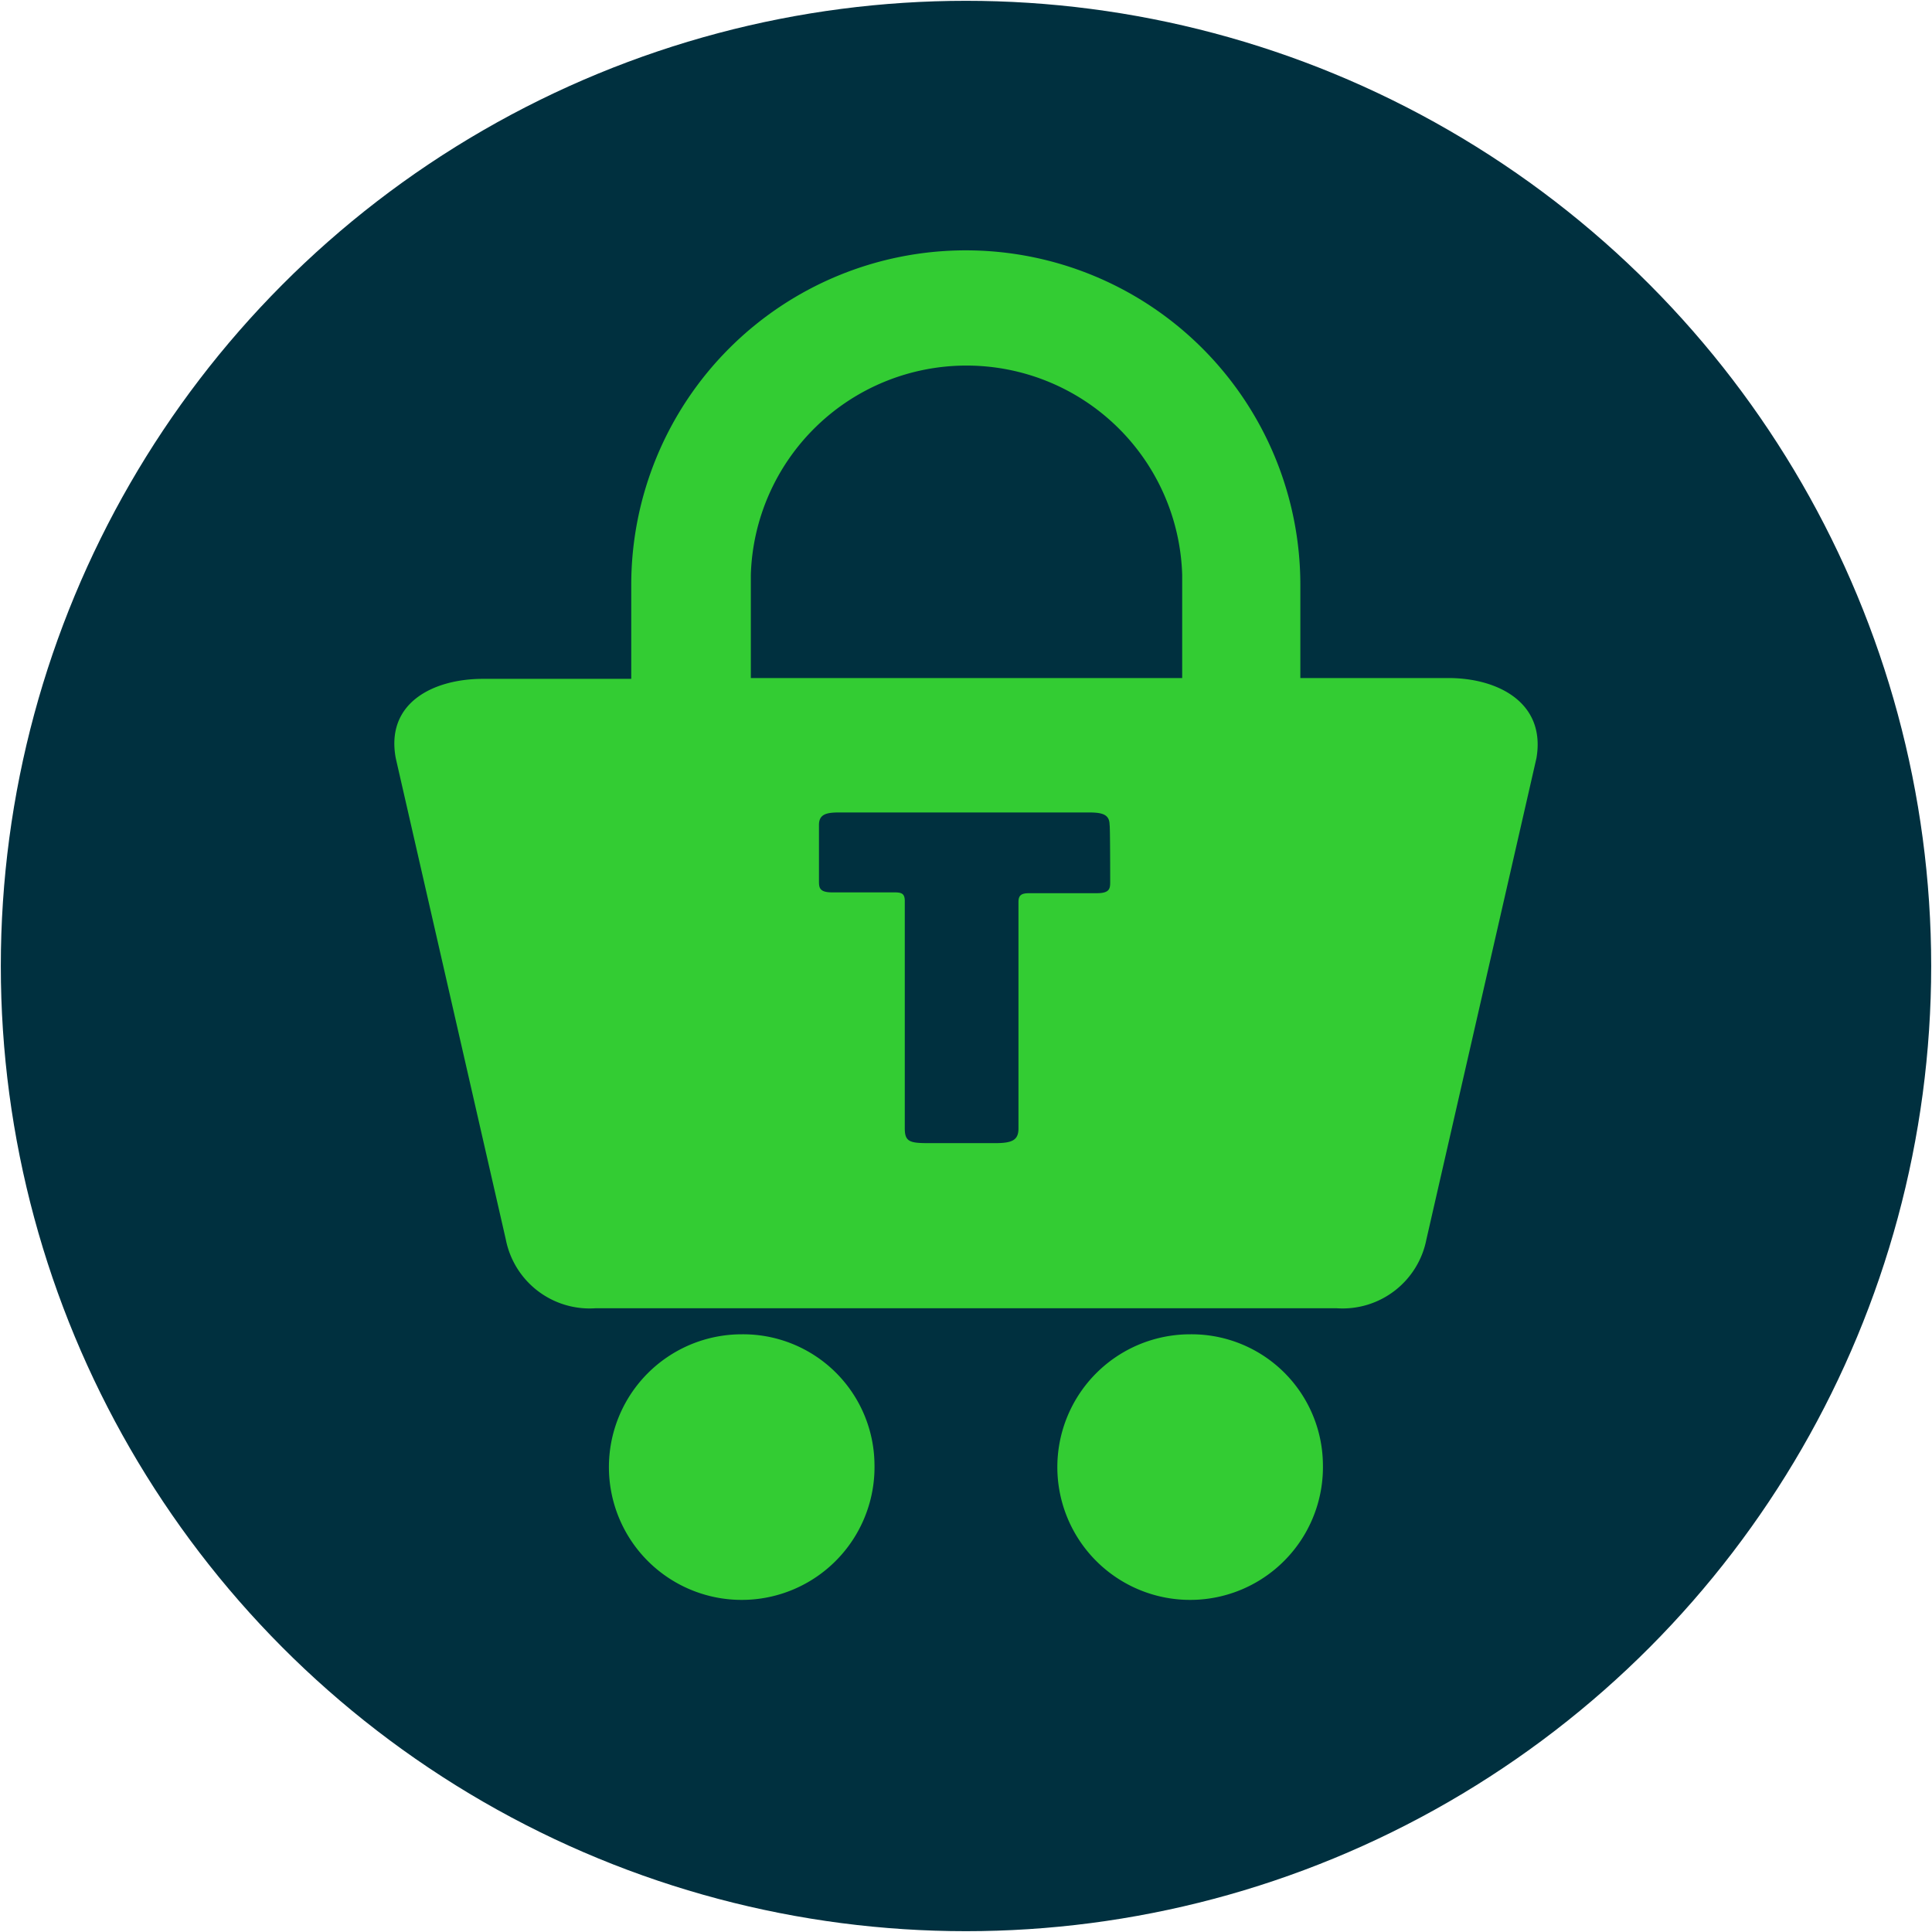
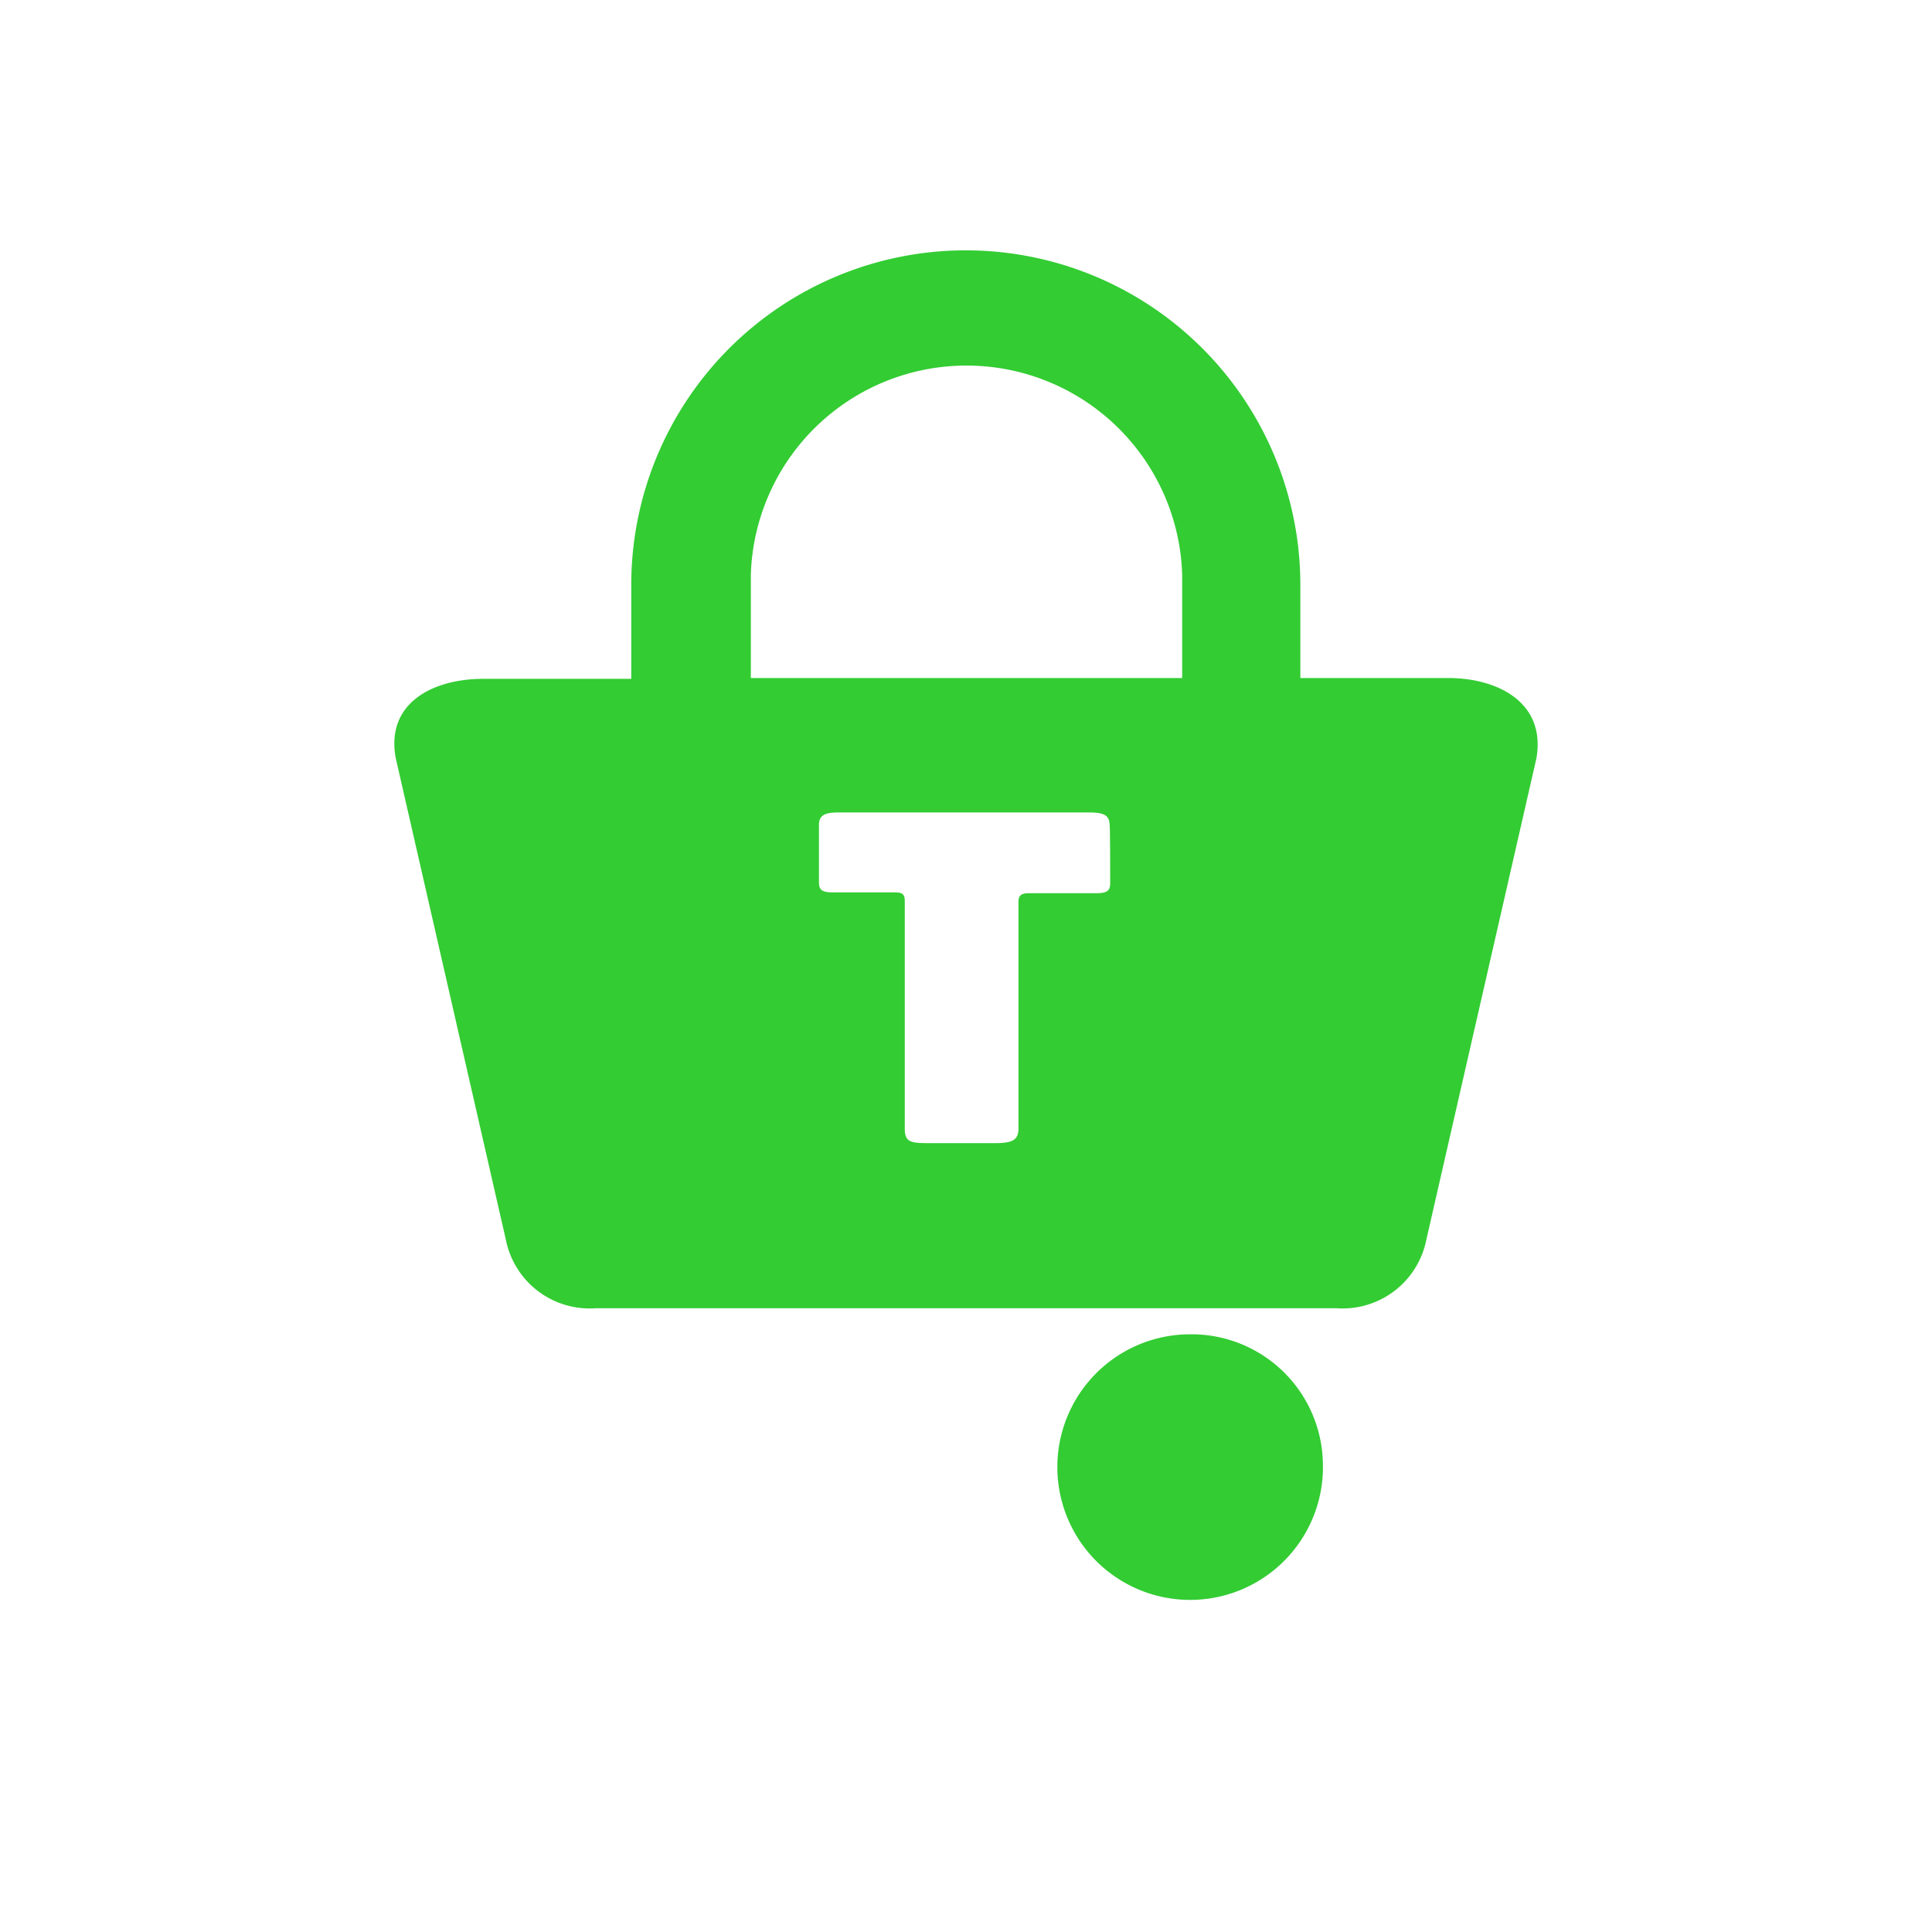
<svg xmlns="http://www.w3.org/2000/svg" id="Шар_1" data-name="Шар 1" viewBox="0 0 95 95">
  <defs>
    <style>.cls-1{fill:#00303f;}.cls-2{fill:#3c3;}</style>
  </defs>
  <title>1</title>
-   <circle class="cls-1" cx="47.5" cy="47.5" r="47.46" />
  <path class="cls-2" d="M58.09,33.34H36.92V28.4h0v-.14a10.61,10.61,0,0,1,21.21,0v.14l0,4.94Zm-3.5,10c0,.33,0,.58-.65.58H50.62c-.36,0-.54.07-.54.43V55.49c0,.58-.32.72-1.15.72H45.65c-.91,0-1.16-.07-1.16-.72V44.31c0-.36-.14-.43-.5-.43H40.92c-.65,0-.65-.25-.65-.58V40.56c0-.54.4-.61,1-.61H53.51c.65,0,1.05.07,1.05.61C54.59,40.56,54.59,43.3,54.59,43.3Zm16.63-10H63.94V28.76a16.45,16.45,0,0,0-32.9,0v.15h0v4.47H23.75c-2.42,0-4.8,1.16-4.29,3.9l5.41,23.66a4.2,4.2,0,0,0,4.4,3.39H65.74a4.2,4.2,0,0,0,4.4-3.39l5.41-23.66c.47-2.74-1.91-3.94-4.33-3.94Z" />
-   <path class="cls-2" d="M43,72a6.53,6.53,0,1,1-6.53-6.39A6.46,6.46,0,0,1,43,72" />
  <path class="cls-2" d="M65.05,72a6.53,6.53,0,1,1-6.53-6.39A6.46,6.46,0,0,1,65.05,72" />
</svg>